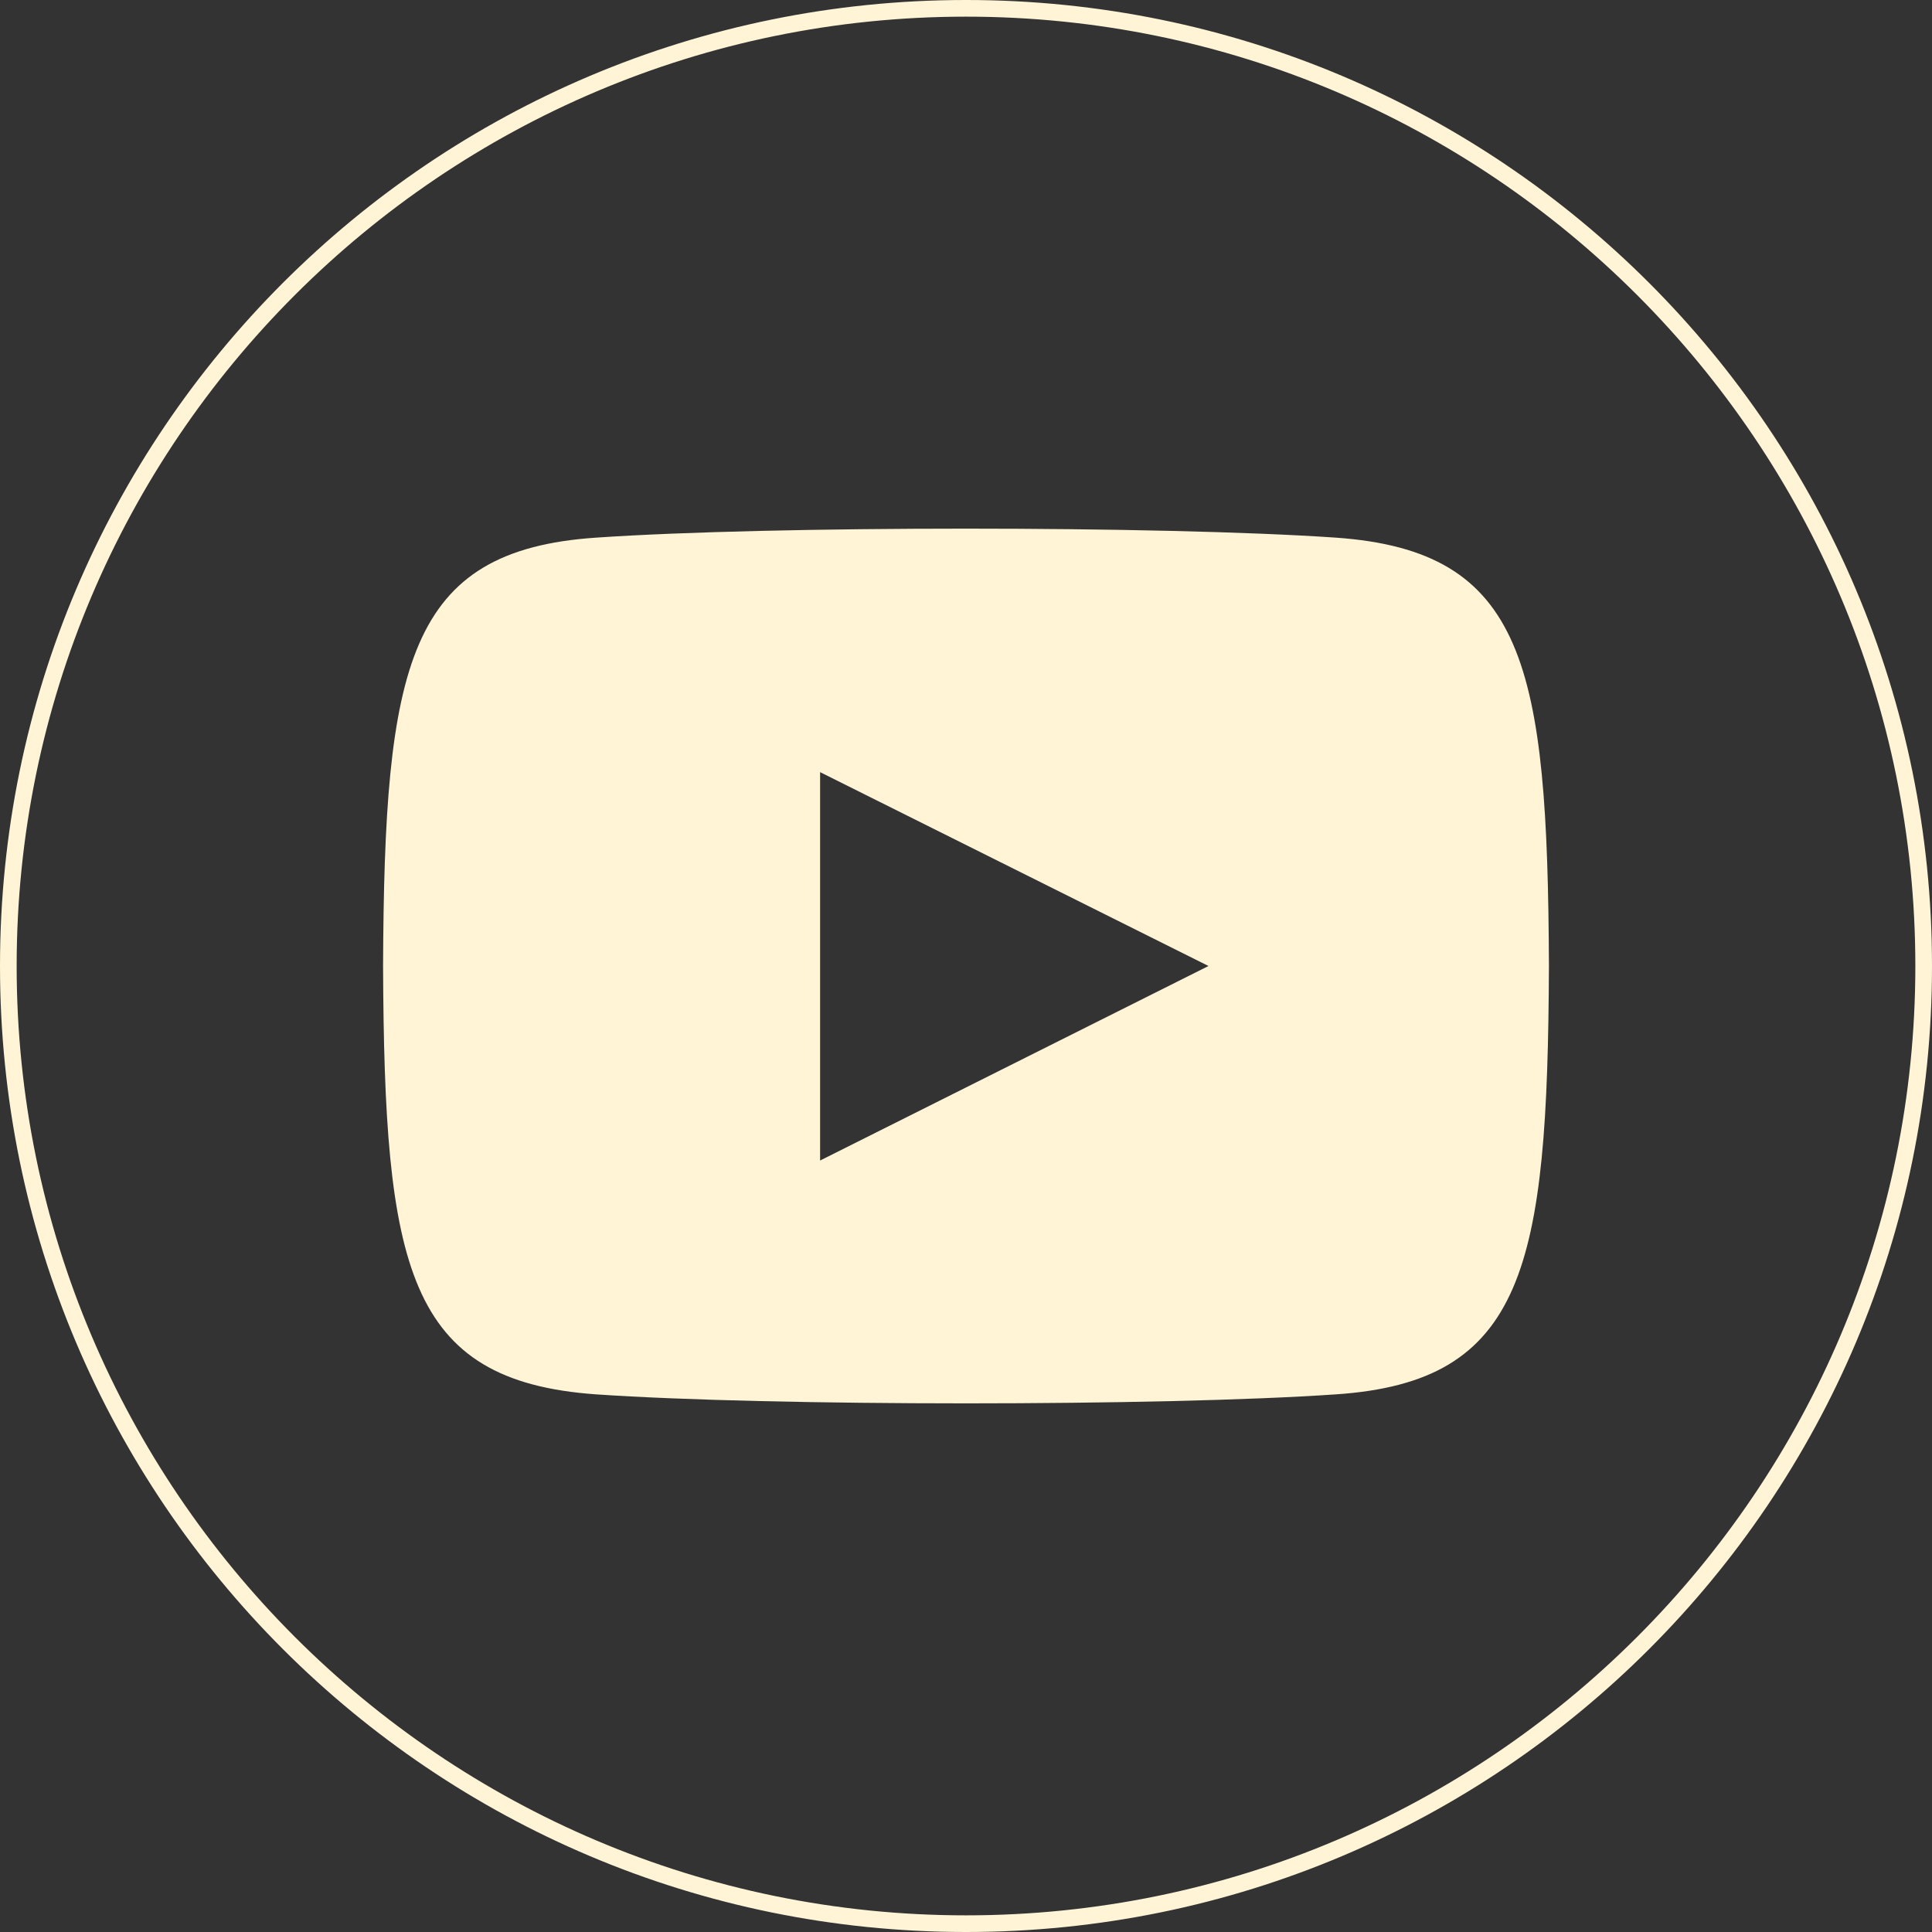
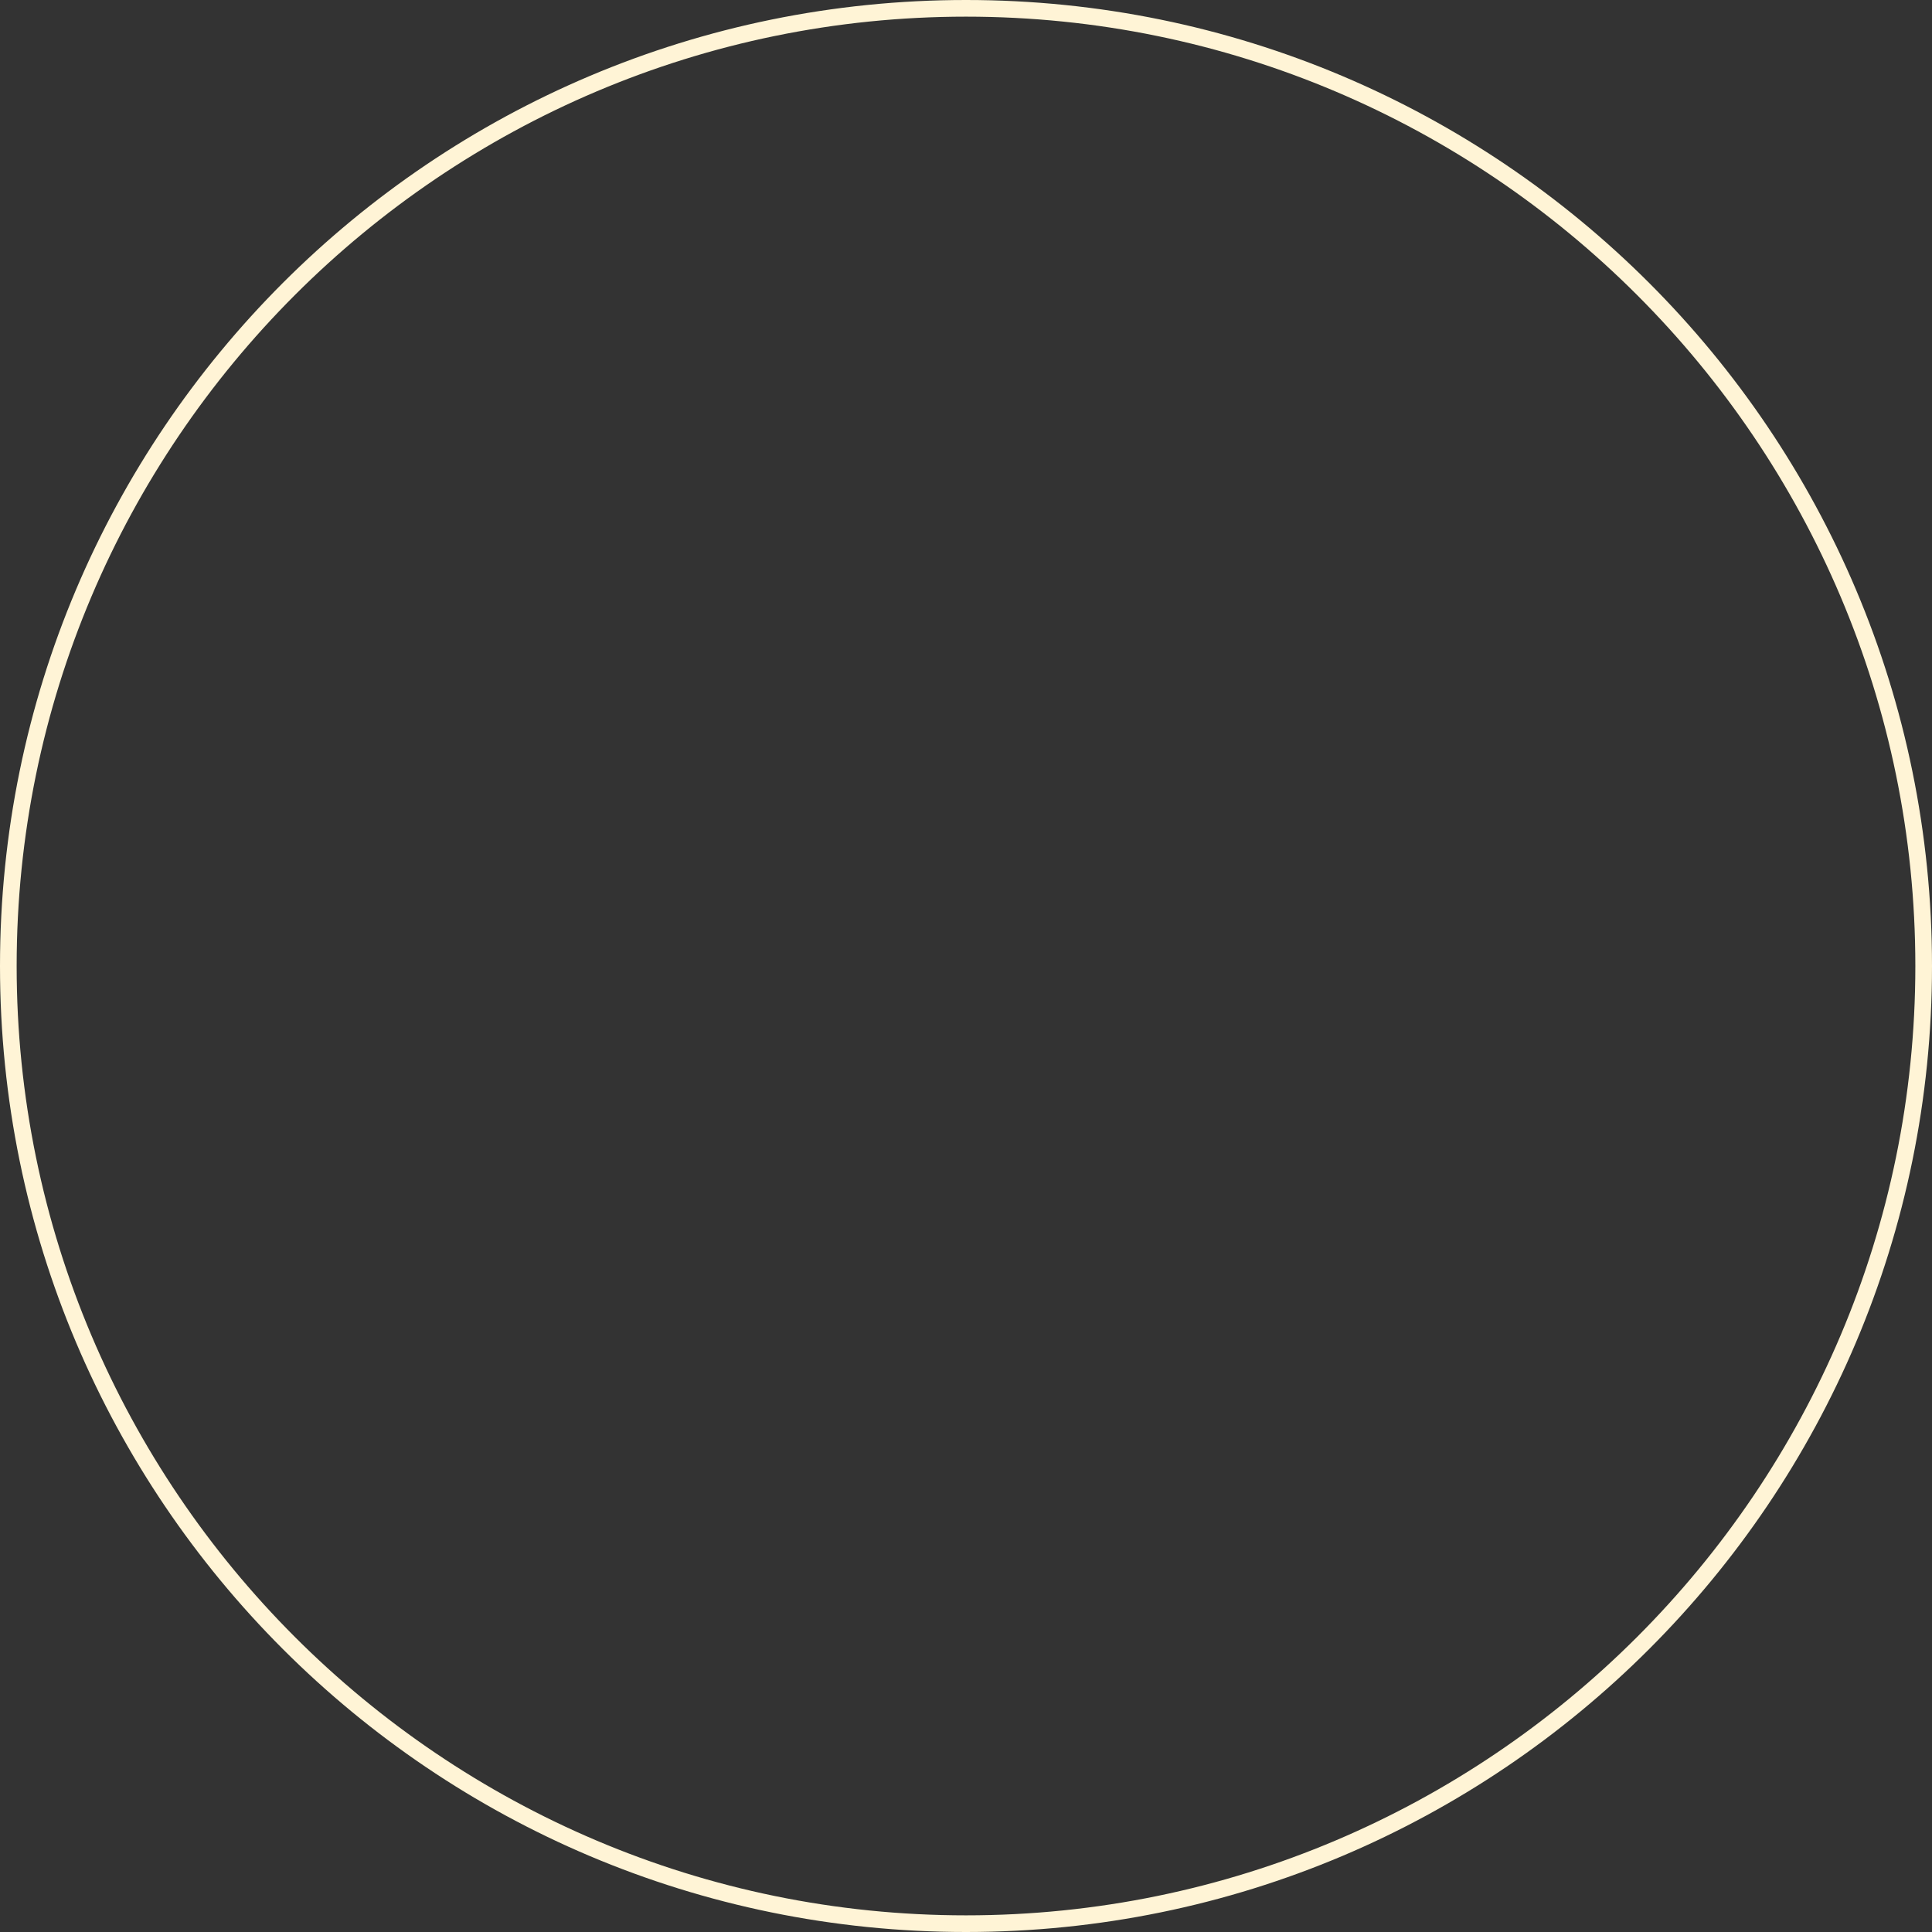
<svg xmlns="http://www.w3.org/2000/svg" id="Layer_1" data-name="Layer 1" viewBox="0 0 29 29">
  <rect x="0" y="0" width="29" height="29" fill="#333333" stroke="none" />
  <defs>
    <style>
      .cls-1 {
        fill: #fff4d6;
      }
    </style>
  </defs>
  <path class="cls-1" d="M14.5.25c7.86,0,14.25,6.39,14.25,14.25s-6.39,14.25-14.25,14.25S.25,22.36.25,14.5,6.64.25,14.5.25M14.5,0C6.49,0,0,6.49,0,14.5s6.49,14.5,14.5,14.5,14.5-6.49,14.5-14.5S22.51,0,14.5,0h0Z" />
-   <path class="cls-1" d="M20.05,8.07c-2.63-.18-8.48-.18-11.1,0-2.84.19-3.18,1.91-3.2,6.43.02,4.51.35,6.23,3.2,6.43,2.62.18,8.48.18,11.1,0,2.84-.19,3.18-1.91,3.2-6.43-.02-4.51-.35-6.23-3.2-6.43ZM12.31,17.42v-5.83l5.83,2.91-5.83,2.92Z" />
</svg>